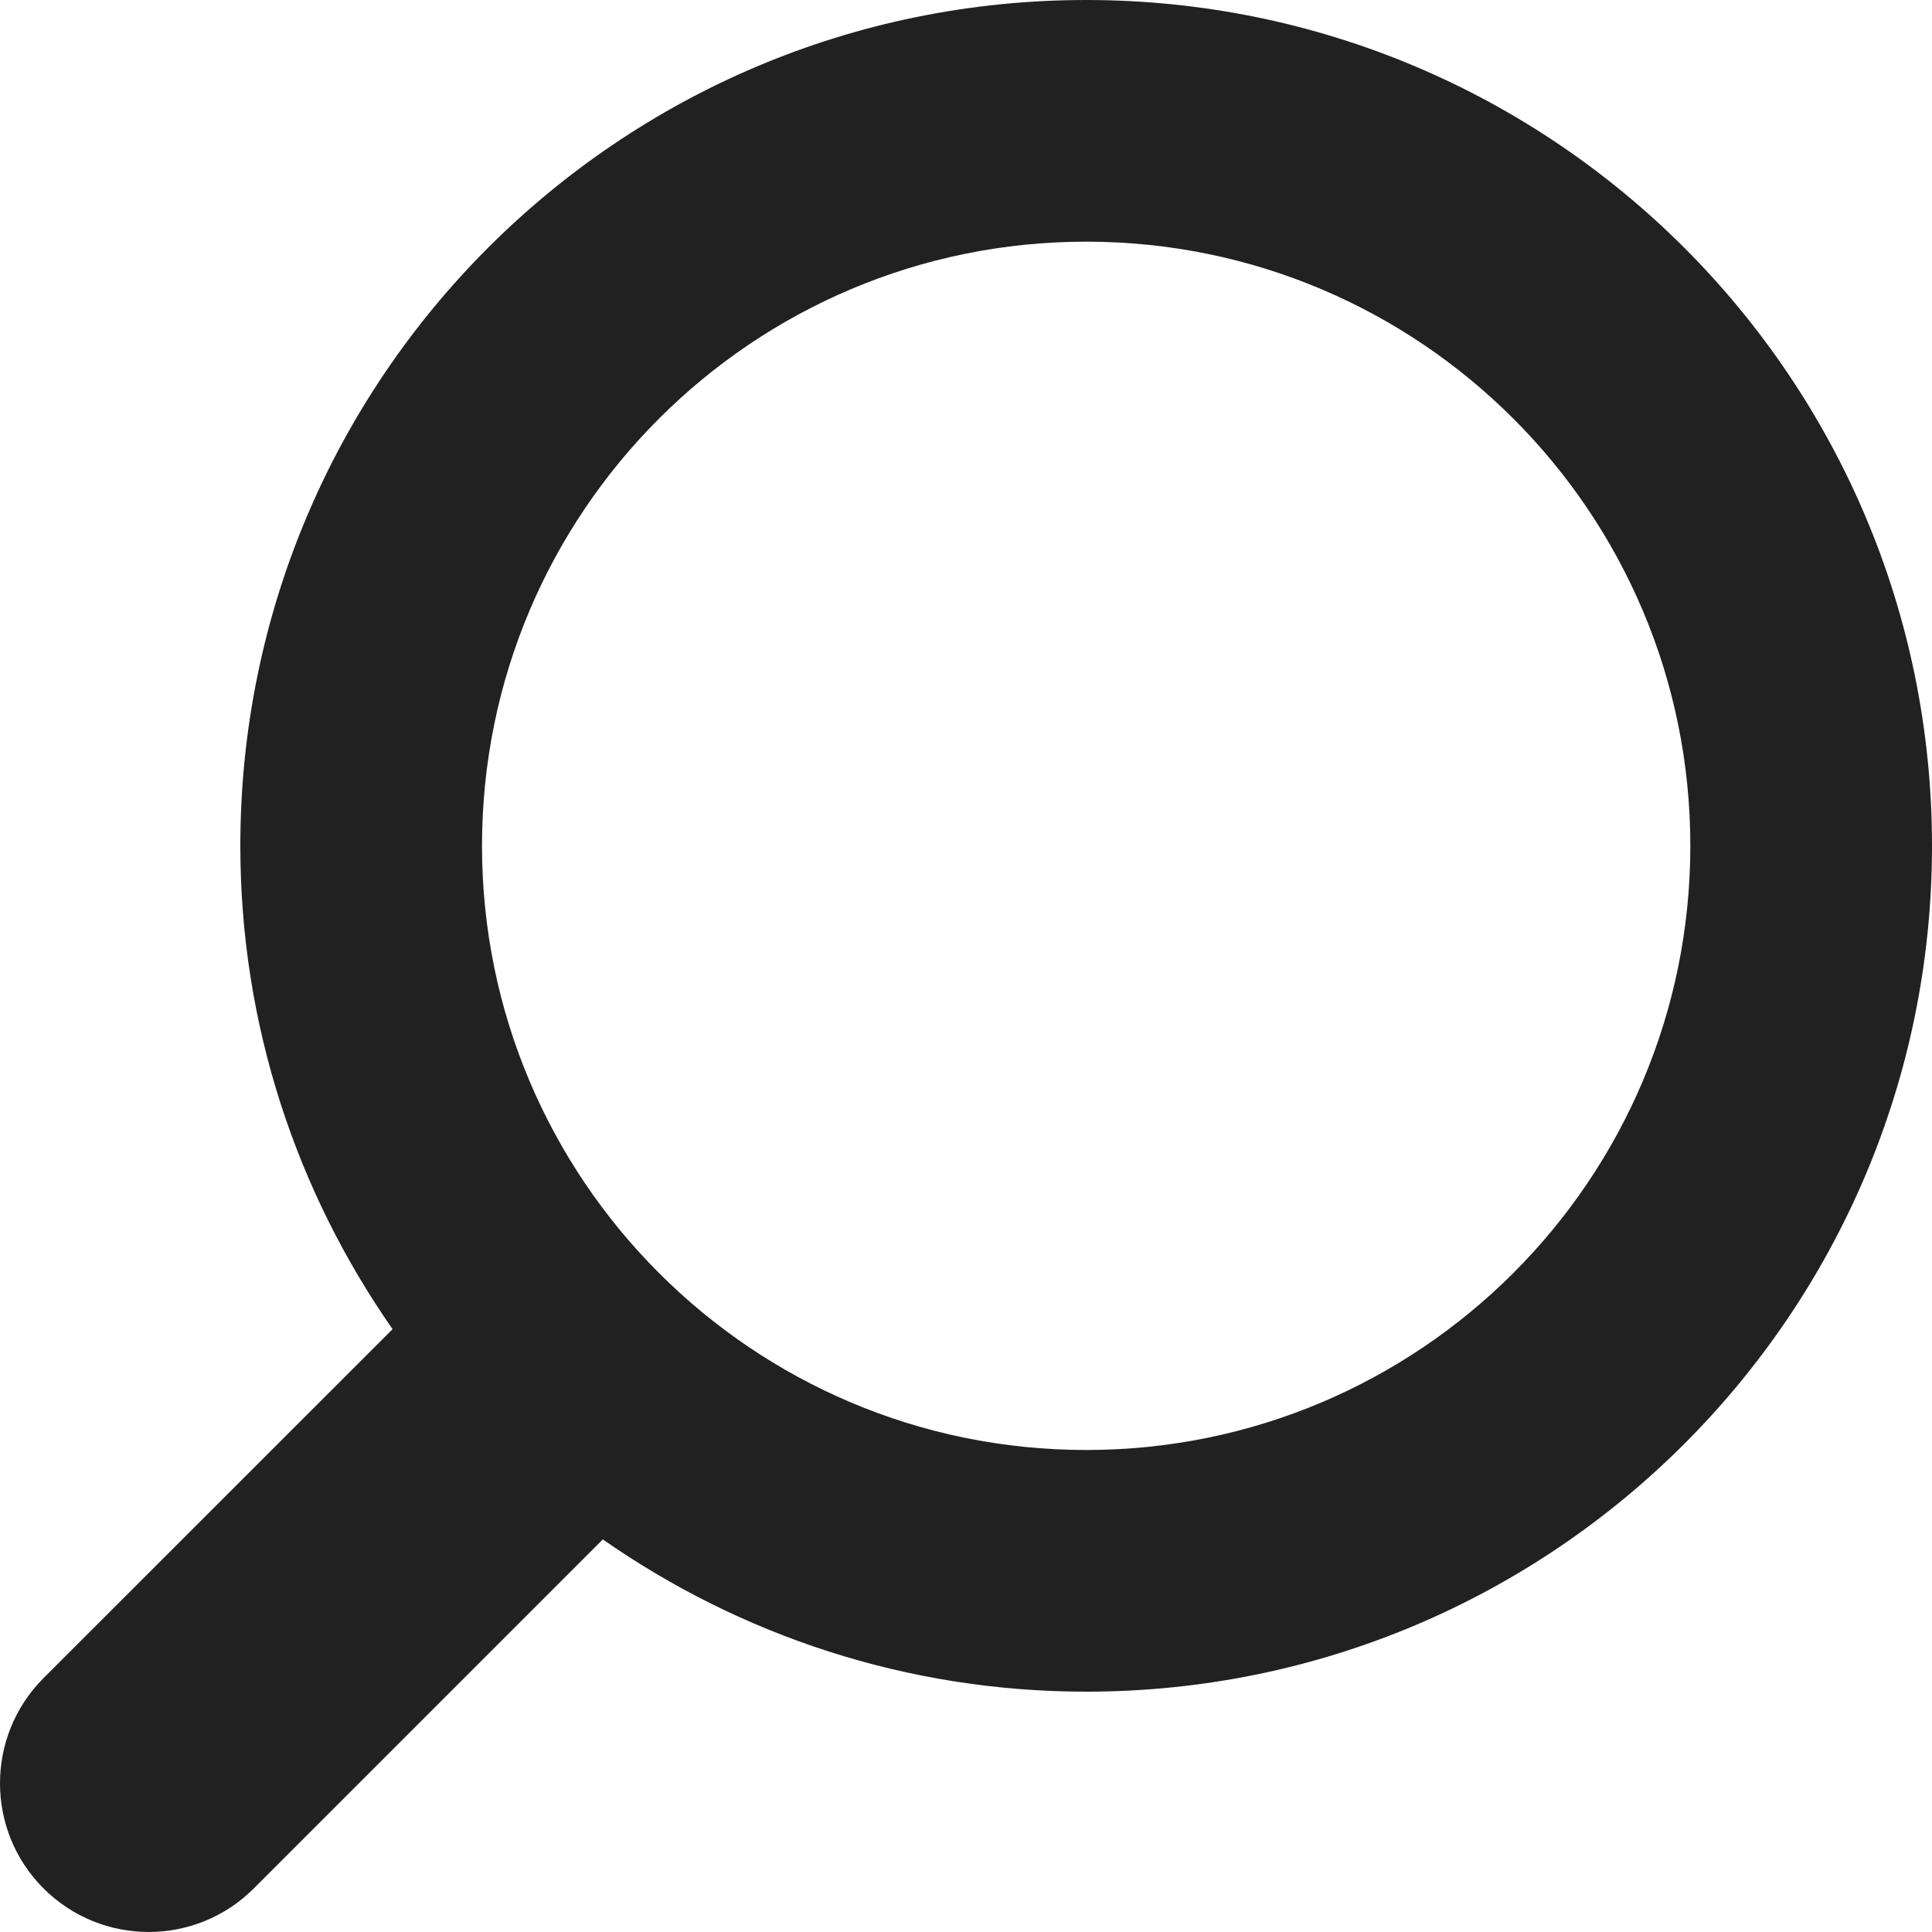
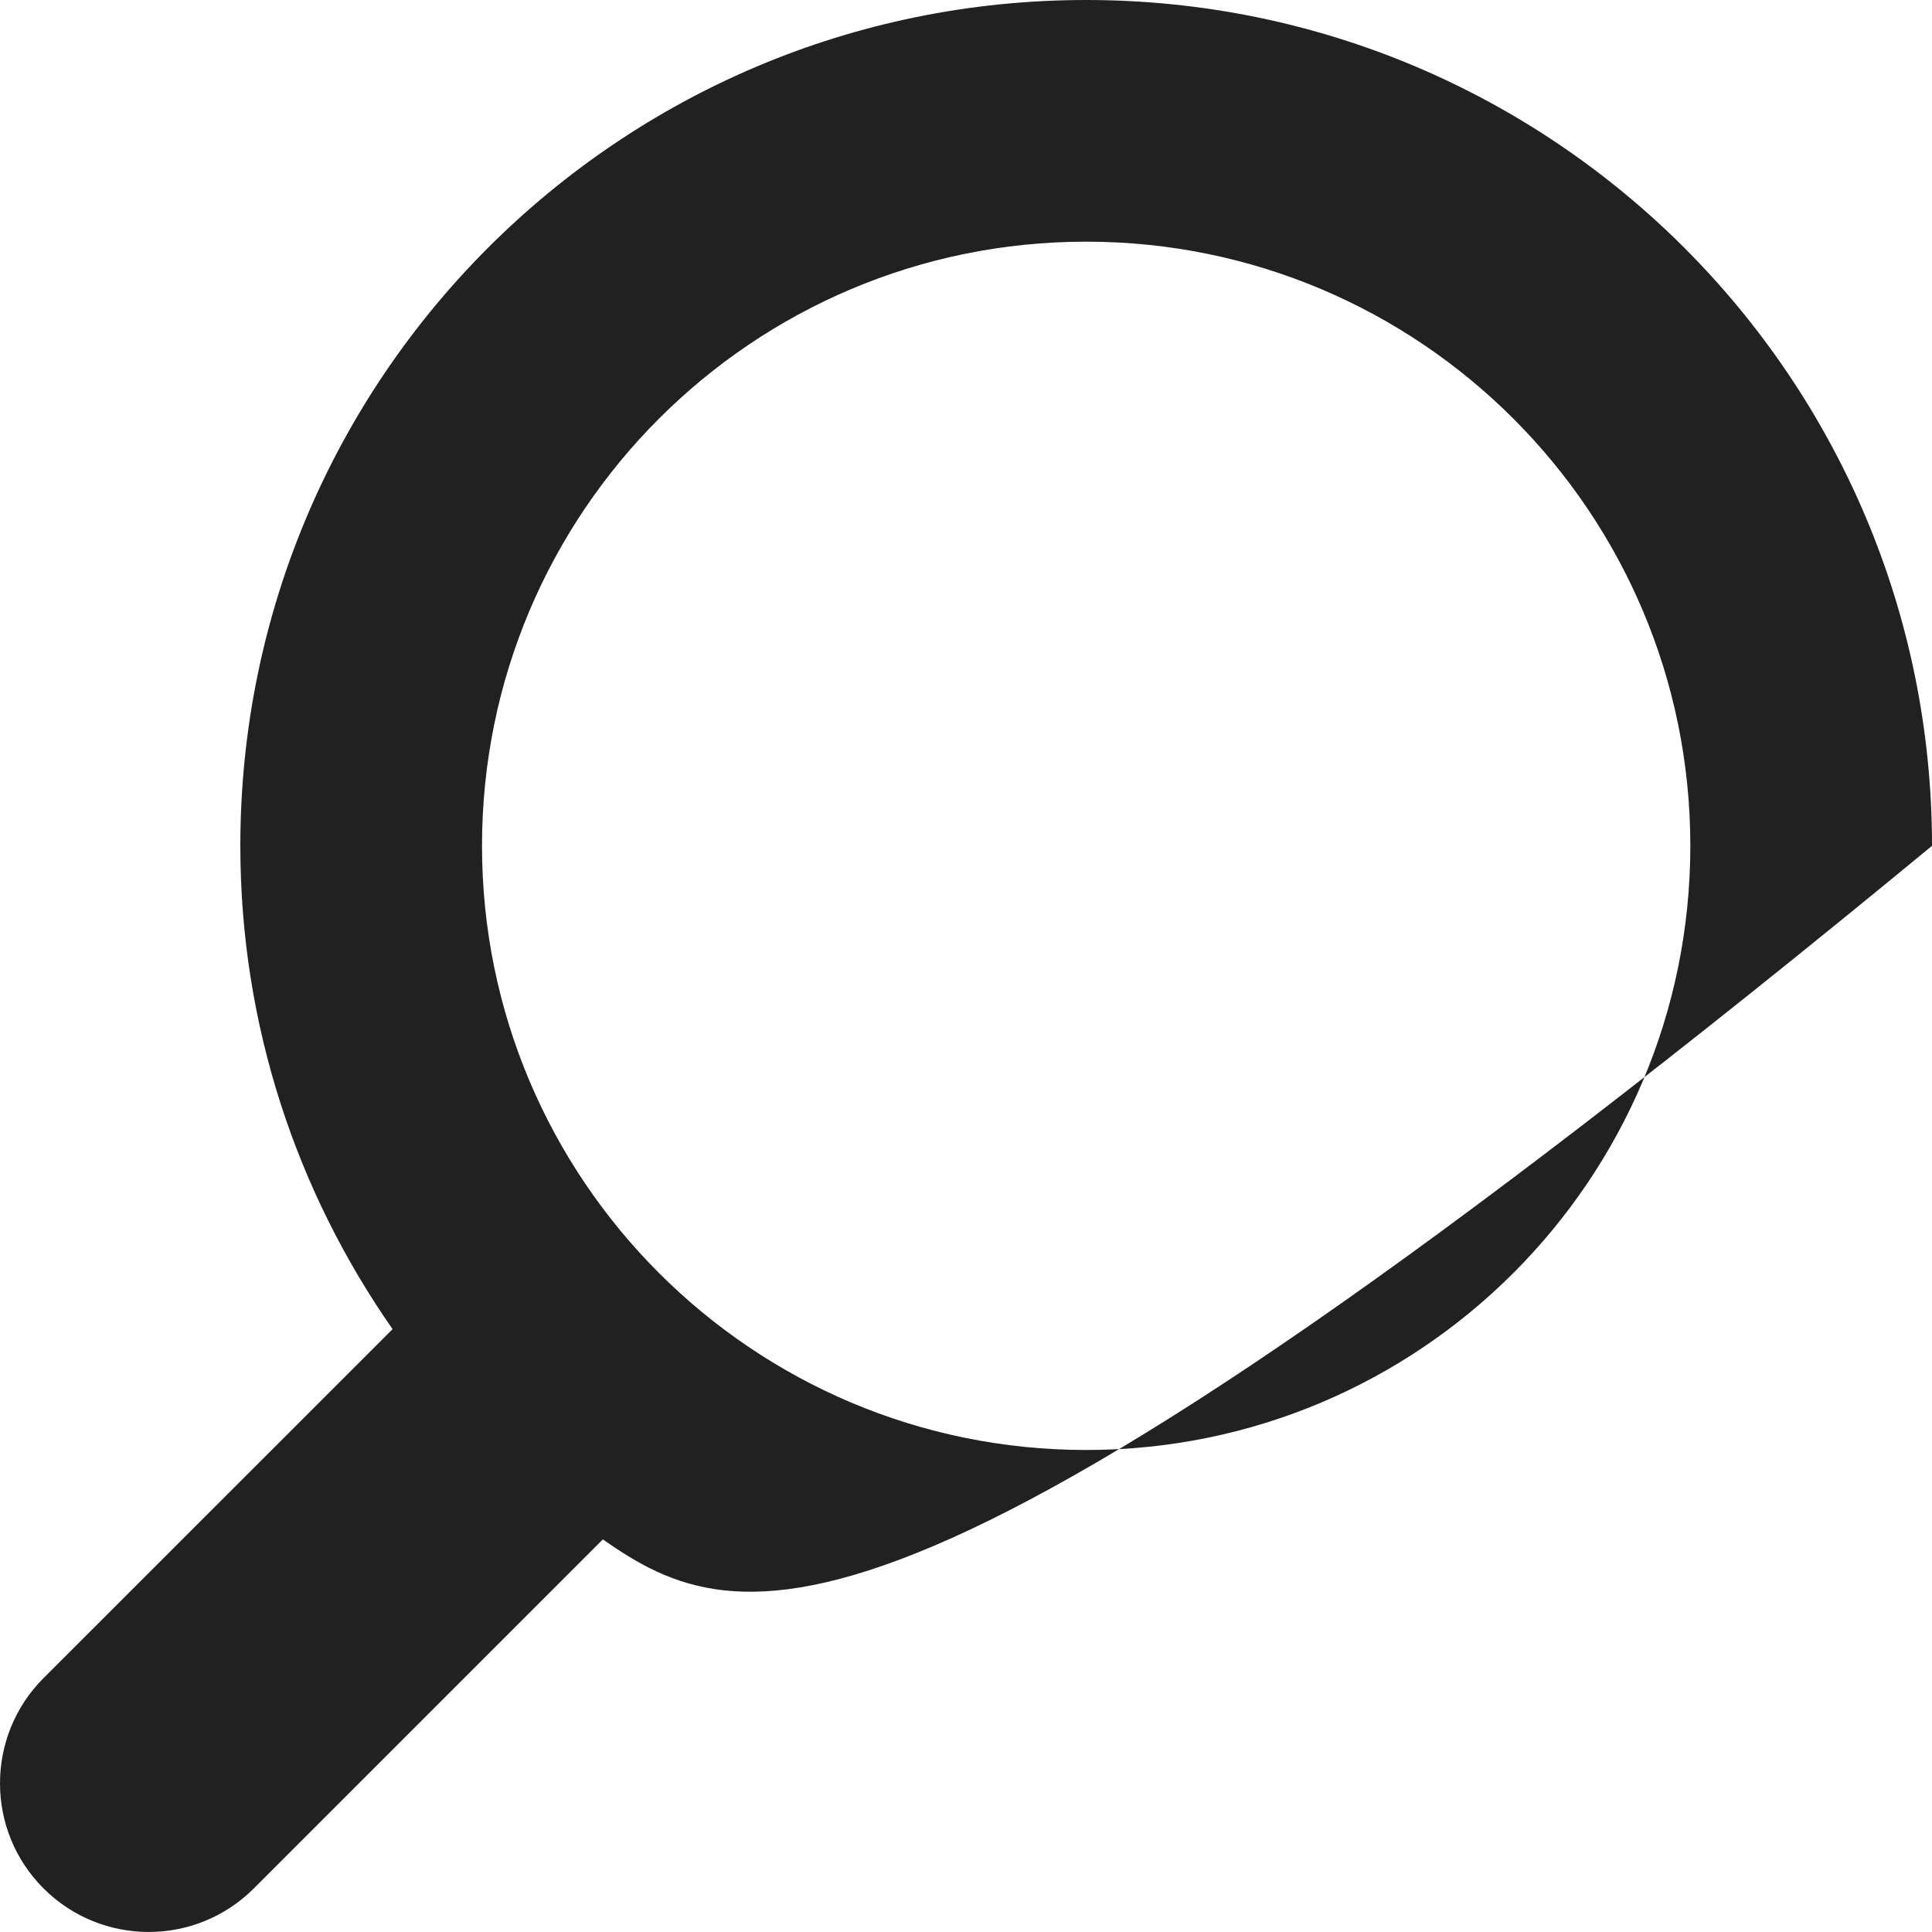
<svg xmlns="http://www.w3.org/2000/svg" width="612px" height="612px" viewBox="0 0 612 612" version="1.1">
  <title>search</title>
  <desc>Created with Sketch.</desc>
  <defs />
  <g id="Page-1" stroke="none" stroke-width="1" fill="none" fill-rule="evenodd">
    <g id="search" fill="#212121" fill-rule="nonzero">
      <g transform="translate(306, 306) scale(-1, 1) translate(-306, -306) " id="Shape">
-         <path d="M598.221,531.581 L487.641,421.039 C517.955,377.596 535.869,324.89 535.869,267.934 C535.869,119.958 415.911,0 267.935,0 C119.959,0 0,119.958 0,267.934 C0,415.91 119.958,535.868 267.934,535.868 C324.89,535.868 377.596,517.955 421.039,487.64 L531.581,598.182 C549.992,616.592 579.81,616.592 598.221,598.182 C616.593,579.809 616.593,549.992 598.221,531.581 Z M267.934,459.315 C162.253,459.315 76.553,373.615 76.553,267.934 C76.553,162.253 162.254,76.553 267.934,76.553 C373.615,76.553 459.315,162.254 459.315,267.934 C459.315,373.615 373.615,459.315 267.934,459.315 Z" />
+         <path d="M598.221,531.581 L487.641,421.039 C517.955,377.596 535.869,324.89 535.869,267.934 C535.869,119.958 415.911,0 267.935,0 C119.959,0 0,119.958 0,267.934 C324.89,535.868 377.596,517.955 421.039,487.64 L531.581,598.182 C549.992,616.592 579.81,616.592 598.221,598.182 C616.593,579.809 616.593,549.992 598.221,531.581 Z M267.934,459.315 C162.253,459.315 76.553,373.615 76.553,267.934 C76.553,162.253 162.254,76.553 267.934,76.553 C373.615,76.553 459.315,162.254 459.315,267.934 C459.315,373.615 373.615,459.315 267.934,459.315 Z" />
      </g>
    </g>
  </g>
</svg>